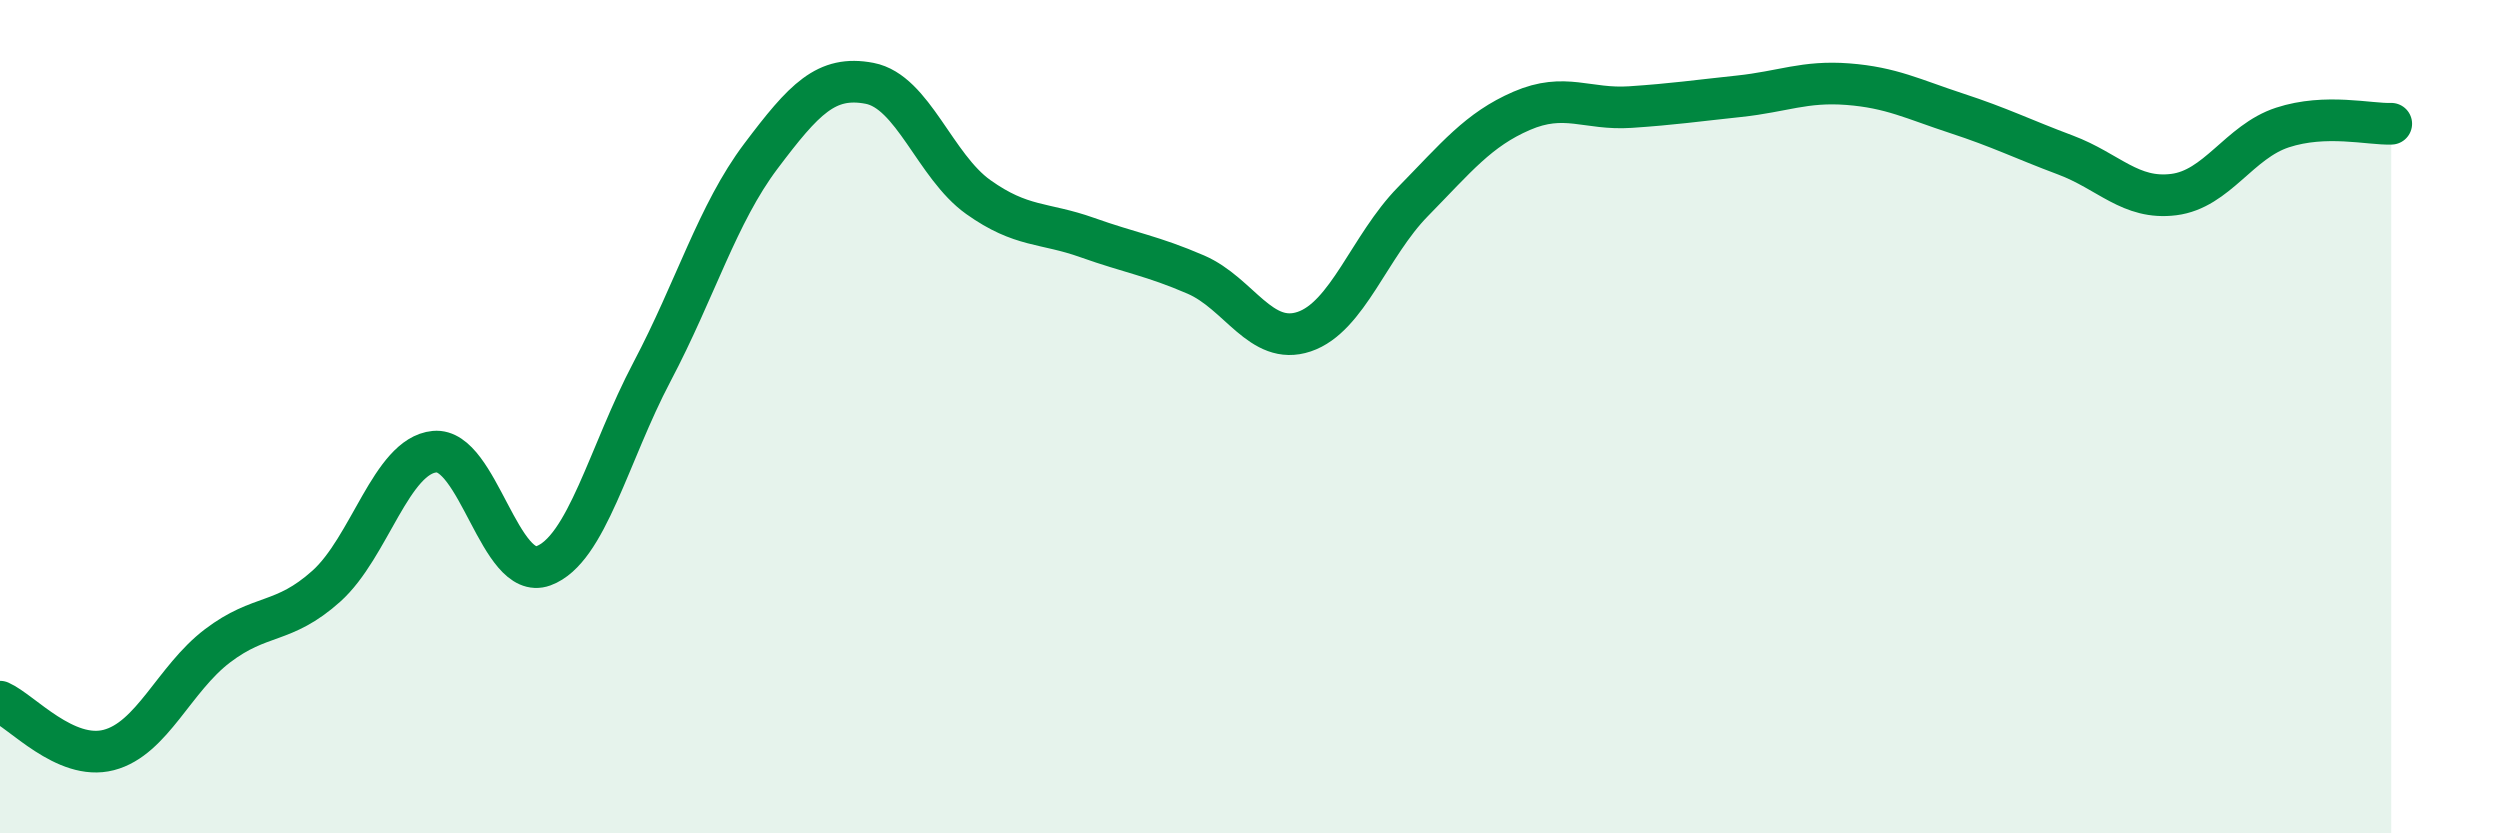
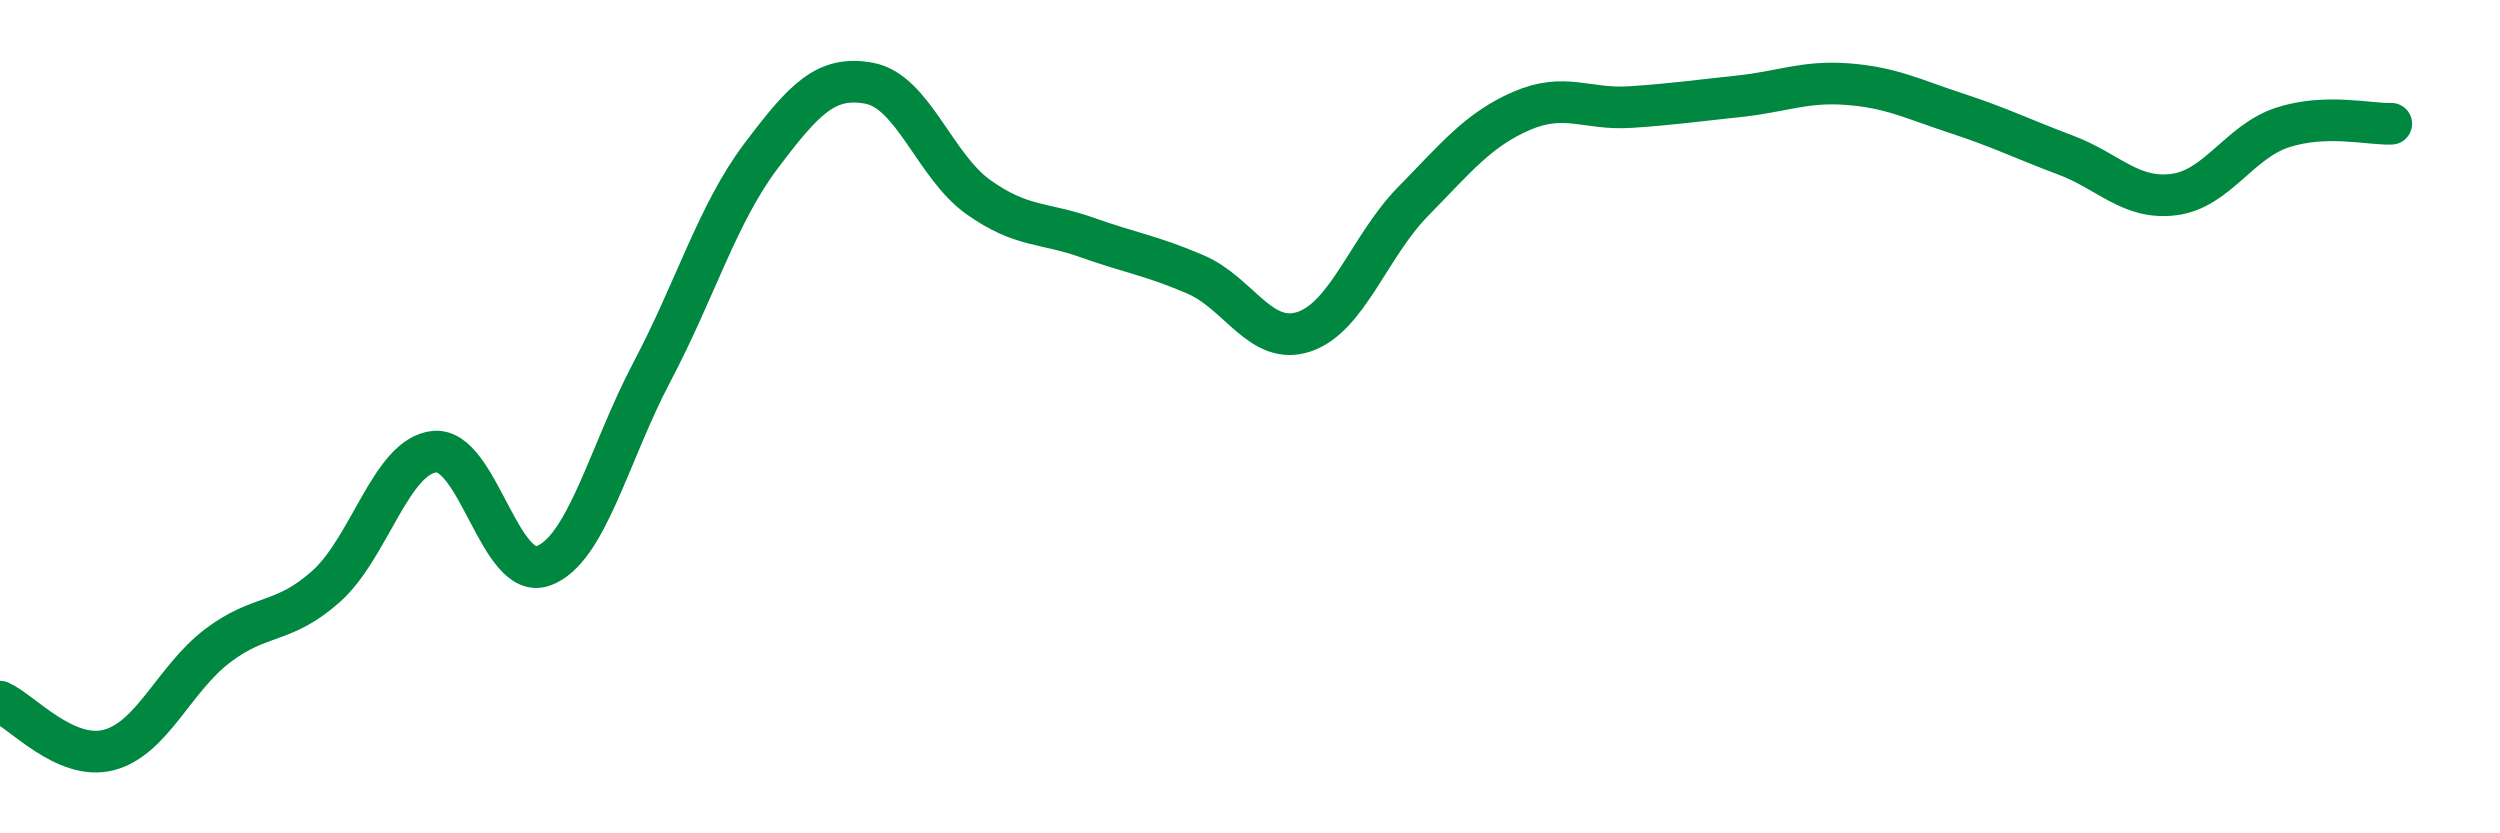
<svg xmlns="http://www.w3.org/2000/svg" width="60" height="20" viewBox="0 0 60 20">
-   <path d="M 0,16.84 C 0.52,17.07 1.57,18.27 2.61,18 C 3.65,17.73 4.18,16.29 5.22,15.5 C 6.26,14.71 6.79,15 7.83,14.07 C 8.87,13.14 9.39,10.94 10.43,10.84 C 11.47,10.74 12,13.96 13.04,13.58 C 14.08,13.2 14.61,10.89 15.65,8.92 C 16.69,6.95 17.22,5.13 18.26,3.75 C 19.3,2.37 19.83,1.8 20.87,2 C 21.91,2.2 22.44,3.99 23.48,4.73 C 24.52,5.47 25.05,5.33 26.09,5.7 C 27.13,6.07 27.66,6.14 28.7,6.59 C 29.74,7.04 30.26,8.31 31.3,7.96 C 32.34,7.61 32.87,5.9 33.91,4.84 C 34.95,3.78 35.48,3.11 36.52,2.66 C 37.56,2.21 38.09,2.64 39.13,2.57 C 40.17,2.5 40.7,2.42 41.74,2.31 C 42.78,2.2 43.31,1.94 44.35,2.02 C 45.39,2.1 45.92,2.38 46.96,2.72 C 48,3.06 48.53,3.33 49.57,3.72 C 50.61,4.11 51.13,4.8 52.17,4.67 C 53.21,4.54 53.74,3.4 54.78,3.06 C 55.82,2.72 56.87,2.99 57.39,2.97L57.39 20L0 20Z" fill="#008740" opacity="0.1" stroke-linecap="round" stroke-linejoin="round" />
  <path d="M 0,16.84 C 0.52,17.07 1.57,18.27 2.61,18 C 3.65,17.73 4.18,16.29 5.22,15.5 C 6.26,14.71 6.79,15 7.83,14.07 C 8.87,13.14 9.39,10.94 10.43,10.84 C 11.47,10.74 12,13.96 13.04,13.58 C 14.08,13.2 14.61,10.89 15.65,8.92 C 16.69,6.95 17.22,5.13 18.26,3.75 C 19.3,2.37 19.83,1.8 20.87,2 C 21.91,2.2 22.44,3.99 23.48,4.73 C 24.52,5.47 25.05,5.33 26.09,5.7 C 27.13,6.07 27.66,6.14 28.7,6.59 C 29.74,7.04 30.26,8.31 31.3,7.96 C 32.34,7.61 32.87,5.9 33.91,4.84 C 34.95,3.78 35.48,3.11 36.52,2.66 C 37.56,2.21 38.09,2.64 39.13,2.57 C 40.17,2.5 40.7,2.42 41.74,2.31 C 42.78,2.2 43.31,1.94 44.35,2.02 C 45.39,2.1 45.92,2.38 46.96,2.72 C 48,3.06 48.53,3.33 49.57,3.72 C 50.61,4.11 51.13,4.8 52.17,4.67 C 53.21,4.54 53.74,3.4 54.78,3.06 C 55.82,2.72 56.87,2.99 57.39,2.97" stroke="#008740" stroke-width="1" fill="none" stroke-linecap="round" stroke-linejoin="round" />
</svg>